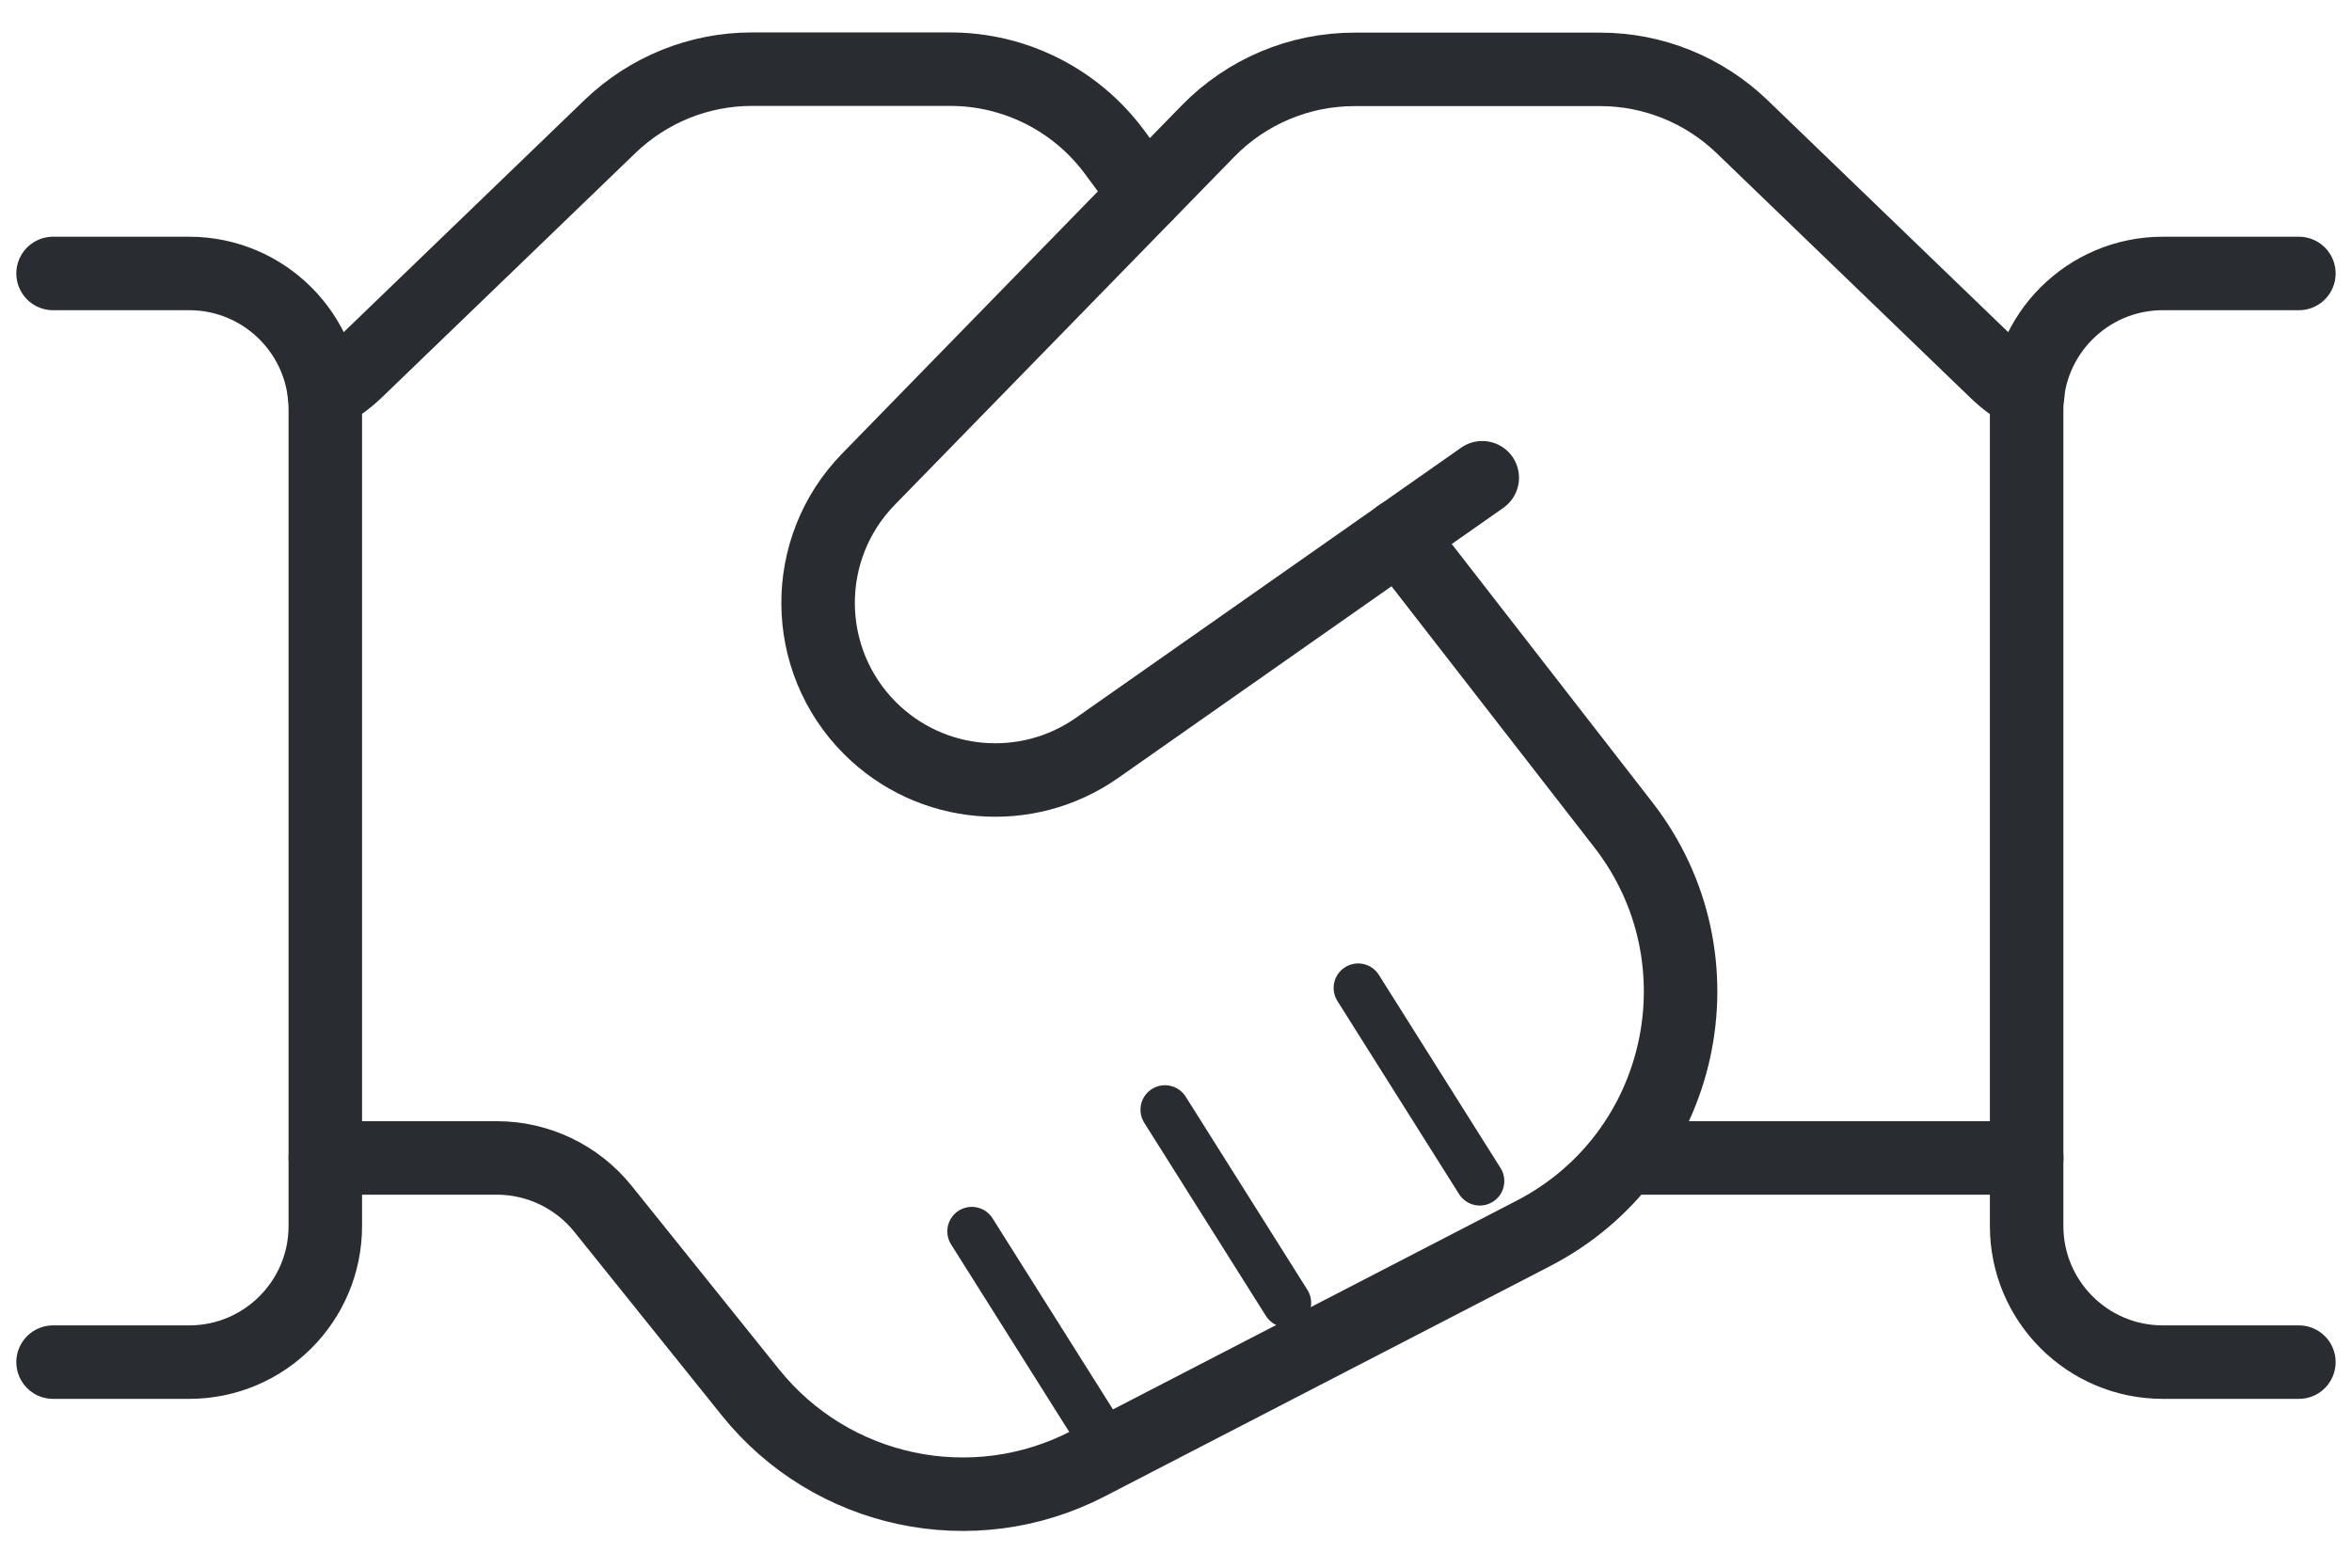
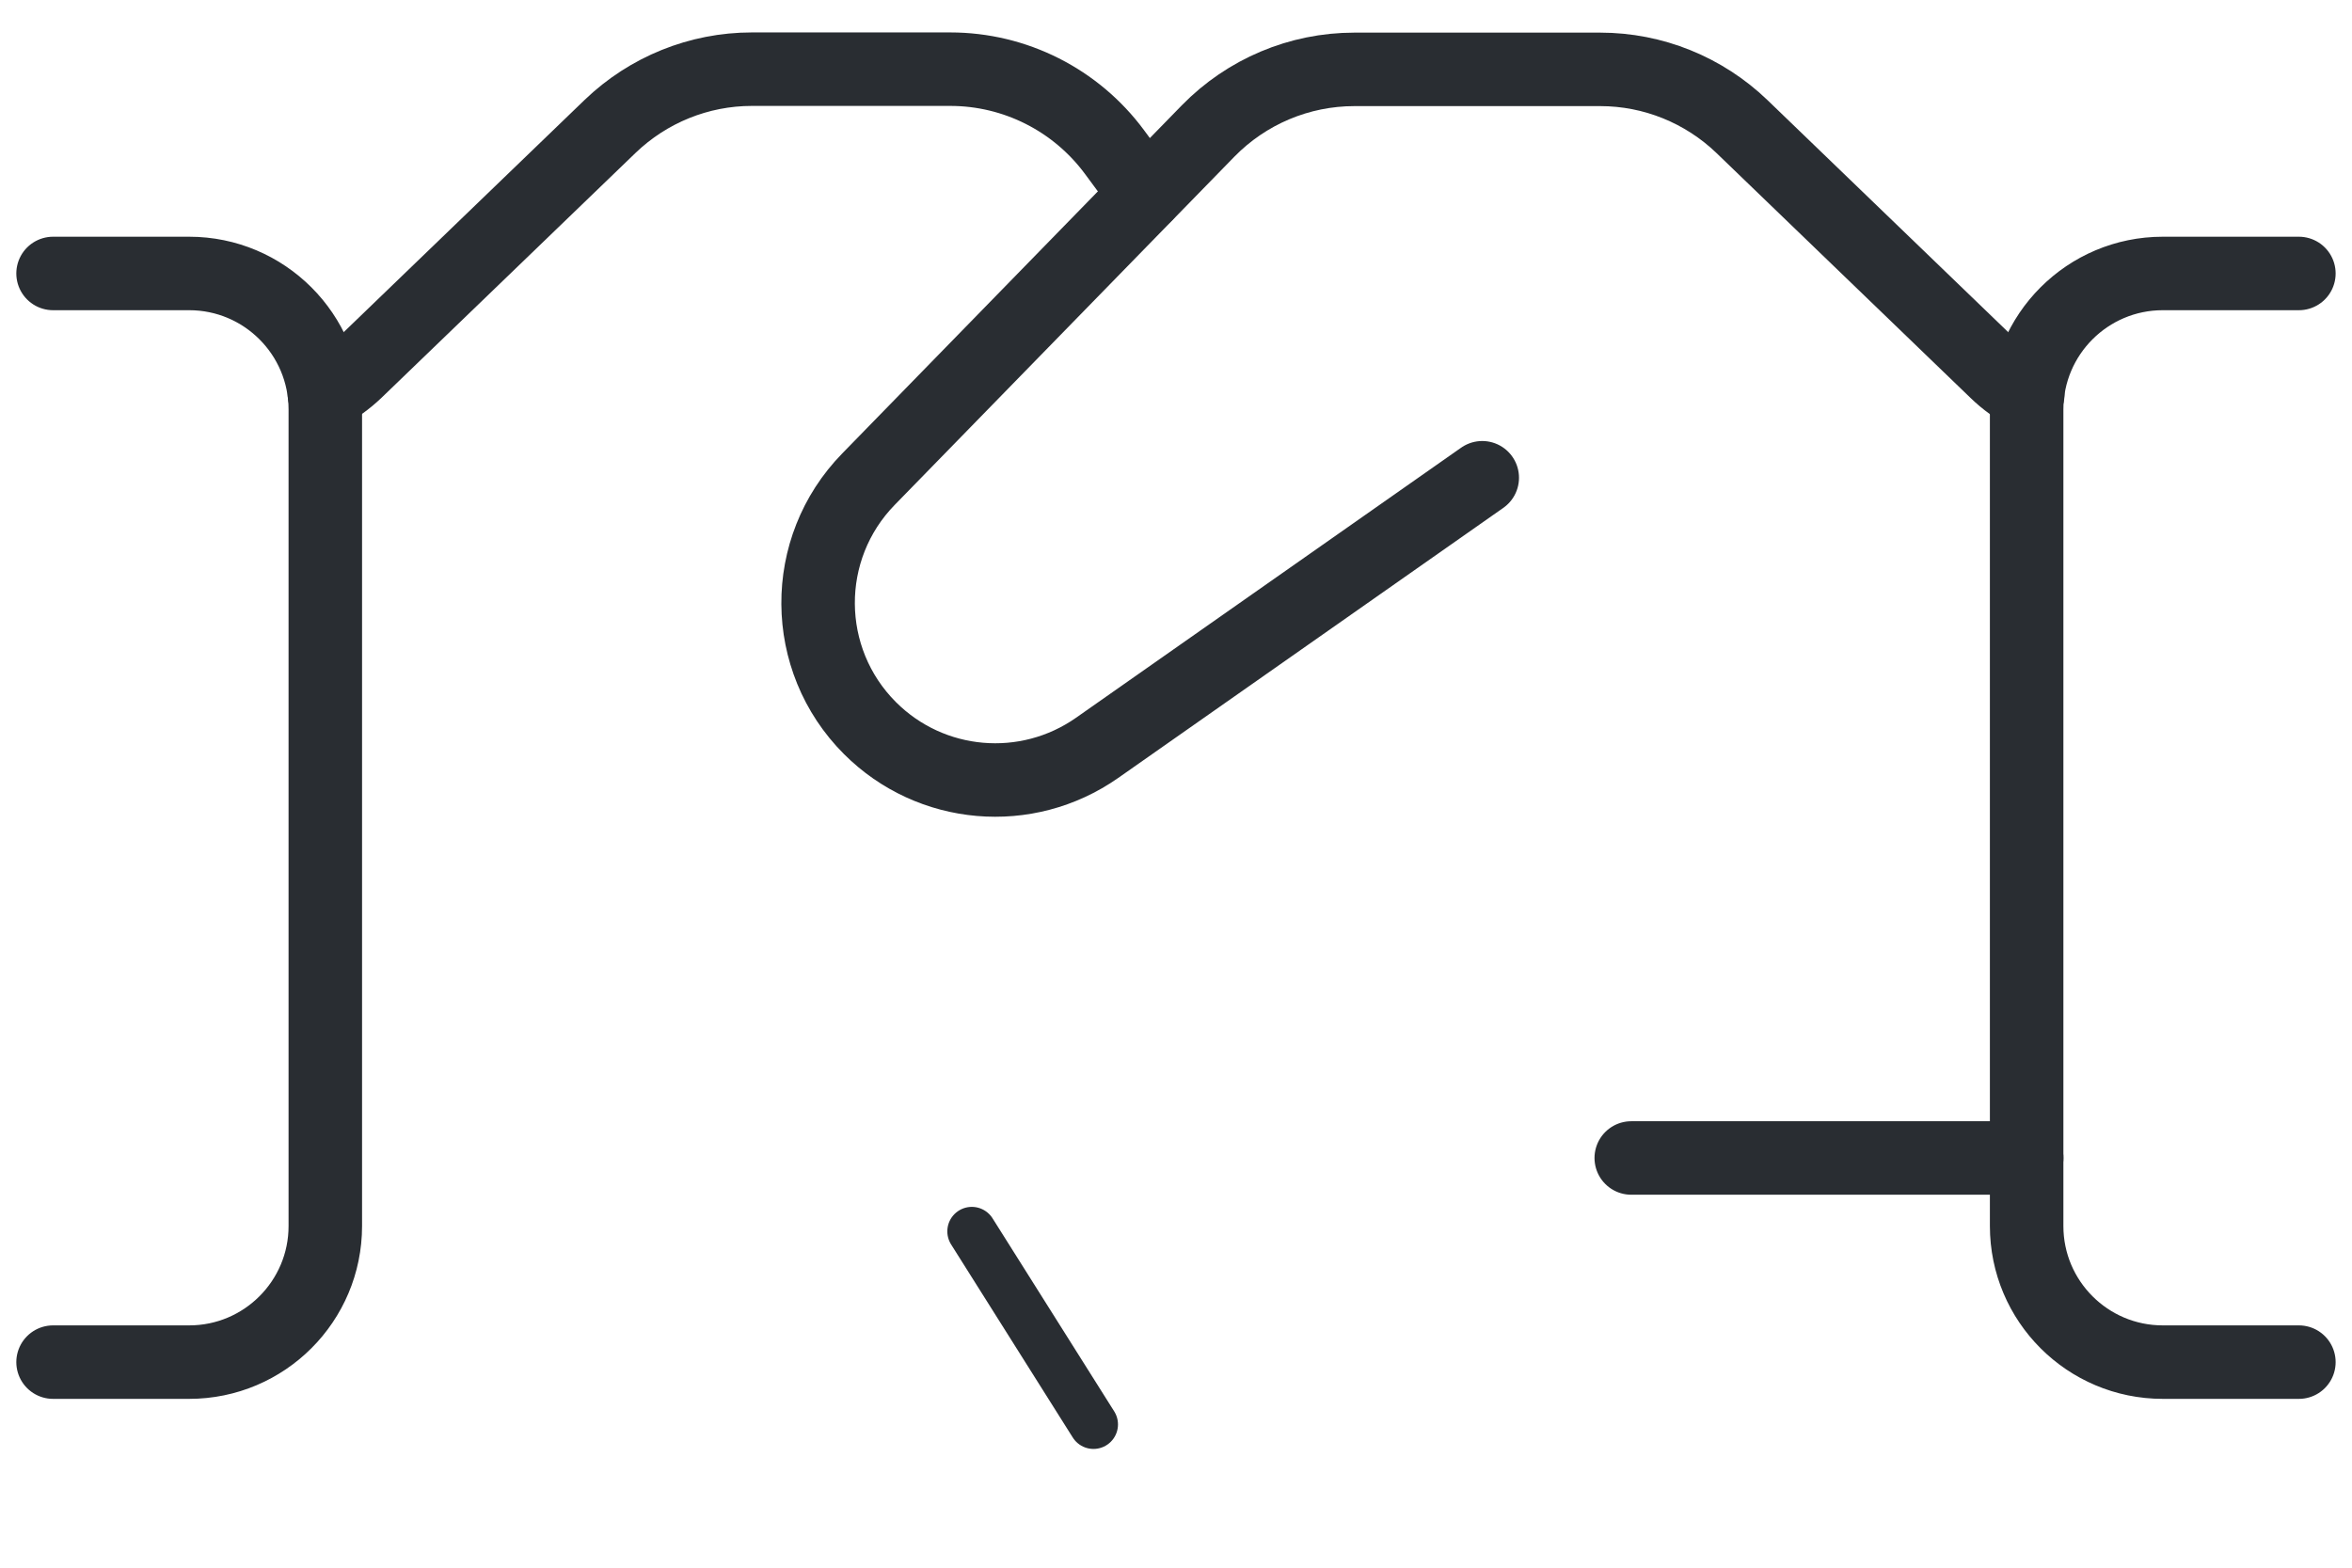
<svg xmlns="http://www.w3.org/2000/svg" width="48" height="32" viewBox="0 0 48 32" fill="none">
  <path d="M33.291 23.637H41.361" stroke="#292D32" stroke-width="1.5" stroke-linecap="round" stroke-linejoin="round" />
  <path d="M23.385 3.97L22.743 3.101C21.957 2.04 20.715 1.412 19.393 1.412H15.343C14.265 1.412 13.229 1.832 12.452 2.579L7.266 7.579C7.071 7.765 6.854 7.92 6.621 8.043" stroke="#292D32" stroke-width="1.5" stroke-linecap="round" stroke-linejoin="round" />
-   <path d="M6.64 23.636H10.14C10.981 23.636 11.778 24.019 12.306 24.675L15.315 28.422C16.97 30.483 19.848 31.094 22.198 29.88L31.292 25.177C34.379 23.583 35.259 19.578 33.129 16.836L28.551 10.941" stroke="#292D32" stroke-width="1.5" stroke-linecap="round" stroke-linejoin="round" />
  <path d="M19.833 25.135L22.316 29.076" stroke="#292D32" stroke-linecap="round" />
-   <path d="M23.775 22.652L26.258 26.594" stroke="#292D32" stroke-linecap="round" />
-   <path d="M27.717 20.166L30.2 24.108" stroke="#292D32" stroke-linecap="round" />
  <path d="M41.383 8.049C41.147 7.927 40.93 7.772 40.736 7.583L35.55 2.583C34.772 1.835 33.736 1.416 32.658 1.416H27.639C26.517 1.416 25.442 1.869 24.655 2.674L17.725 9.78C16.341 11.197 16.355 13.463 17.755 14.863C18.997 16.105 20.95 16.274 22.389 15.266L30.25 9.752" stroke="#292D32" stroke-width="1.5" stroke-linecap="round" stroke-linejoin="round" />
  <path d="M1.083 5.582H3.861C5.394 5.582 6.639 6.826 6.639 8.36V25.026C6.639 26.56 5.394 27.804 3.861 27.804H1.083" stroke="#292D32" stroke-width="1.5" stroke-linecap="round" stroke-linejoin="round" />
  <path d="M46.916 5.582H44.138C42.605 5.582 41.36 6.826 41.36 8.36V25.026C41.36 26.56 42.605 27.804 44.138 27.804H46.916" stroke="#292D32" stroke-width="1.5" stroke-linecap="round" stroke-linejoin="round" />
</svg>